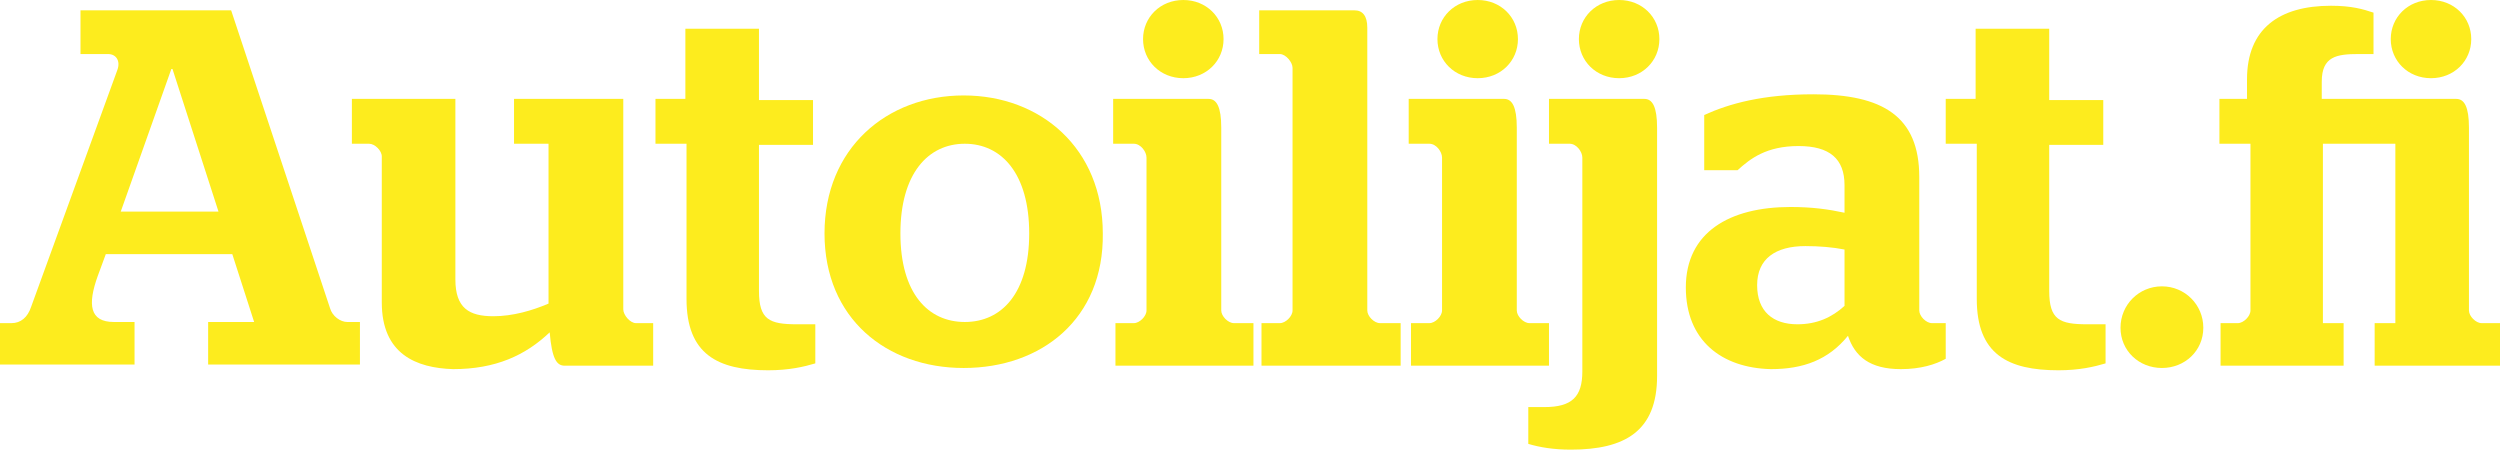
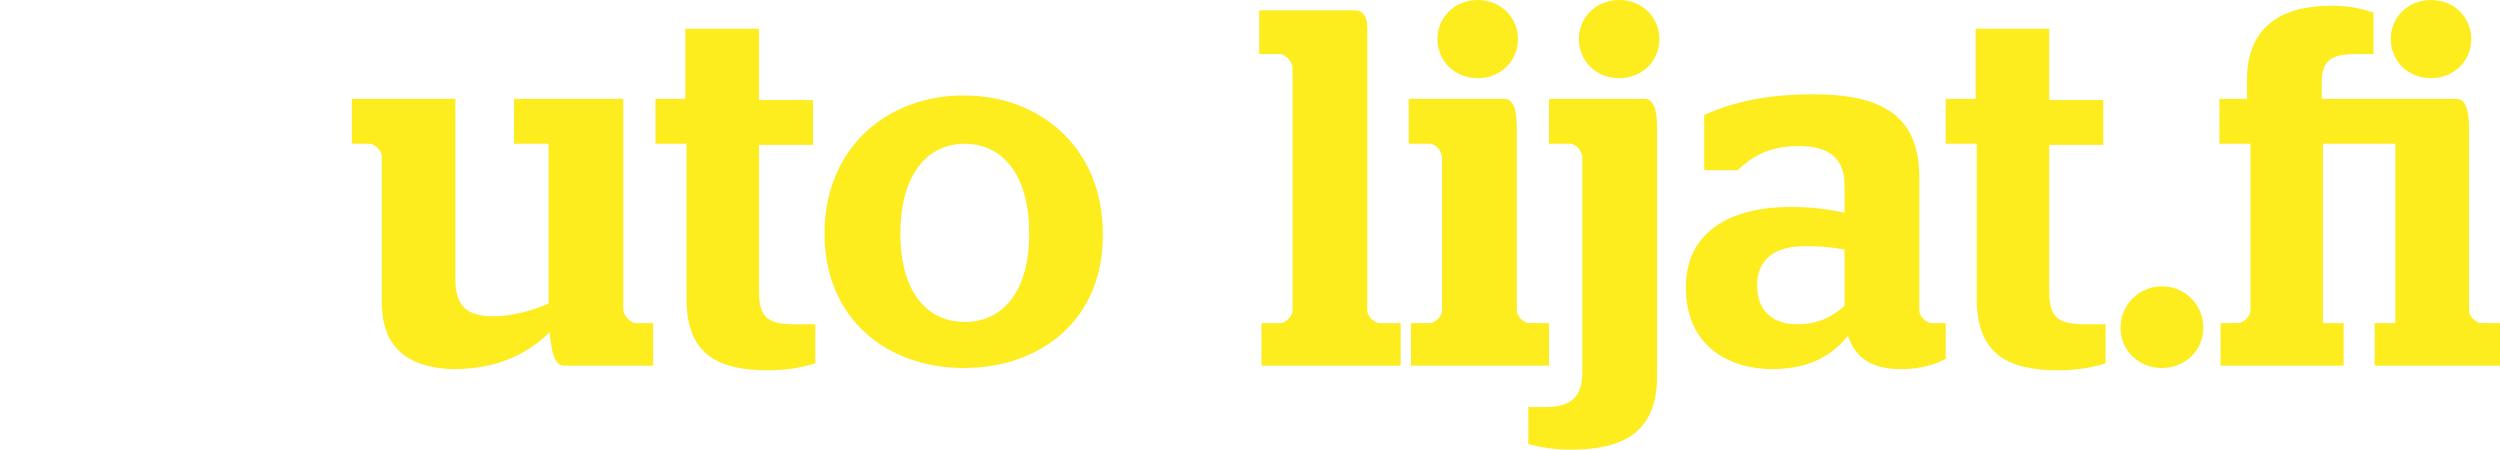
<svg xmlns="http://www.w3.org/2000/svg" version="1.1" id="Layer_1" x="0px" y="0px" viewBox="0 0 217.4 39.1" style="enable-background:new 0 0 217.4 39.1;" xml:space="preserve">
  <style type="text/css">
	.st0{fill:#FDEC1E;}
</style>
  <g>
-     <path class="st0" d="M0,28.1h1c0.8,0,1.4-0.5,1.7-1.4l7.5-20.6c0.3-0.8-0.1-1.4-0.8-1.4H7V0.9h13.1l8.6,25.9   c0.2,0.7,0.9,1.2,1.5,1.2h1.1v3.7H18.1v-3.7h4l-1.9-5.9h-11l-0.7,1.9c-0.9,2.5-0.7,4,1.4,4h1.8v3.7H0V28.1z M10.5,18.4H19L15,6   h-0.1L10.5,18.4z" />
    <path class="st0" d="M33.2,26.3V13.6c0-0.5-0.6-1.1-1.1-1.1h-1.5V8.6h9v15.7c0,2.5,1.2,3.2,3.3,3.2c1.7,0,3.4-0.5,4.8-1.1V12.5h-3   V8.6h9.5v18.3c0,0.5,0.6,1.2,1.1,1.2h1.5v3.7h-7.7c-0.7,0-1.1-0.6-1.3-2.9c-2.1,2-4.7,3.2-8.4,3.2C36.2,32,33.2,30.8,33.2,26.3z" />
    <path class="st0" d="M56.9,8.6h2.7V2.5h6.4v6.2h4.7v3.9h-4.7v12.7c0,2.5,0.9,2.9,3.3,2.9h1.6v3.4c-1,0.3-2.3,0.6-4.1,0.6   c-4.4,0-7.1-1.4-7.1-6.2V12.5h-2.7V8.6z" />
    <path class="st0" d="M71.7,20.3c0-7.4,5.4-12,12.1-12c6.7,0,12.1,4.6,12.1,12C96,27.7,90.6,32,83.8,32C77.1,32,71.7,27.7,71.7,20.3   z M89.5,20.3c0-5.2-2.4-7.8-5.6-7.8s-5.6,2.6-5.6,7.8c0,5.2,2.4,7.7,5.6,7.7S89.5,25.5,89.5,20.3z" />
-     <path class="st0" d="M96.9,28.1h1.7c0.5,0,1.1-0.6,1.1-1.1V13.7c0-0.5-0.5-1.2-1.1-1.2h-1.8V8.6h8.3c0.7,0,1.1,0.7,1.1,2.5V27   c0,0.5,0.6,1.1,1.1,1.1h1.7v3.7h-12V28.1z M99.4,3.4c0-1.9,1.5-3.4,3.5-3.4s3.5,1.5,3.5,3.4c0,1.9-1.5,3.4-3.5,3.4   S99.4,5.3,99.4,3.4z" />
    <path class="st0" d="M109.6,28.1h1.7c0.5,0,1.1-0.6,1.1-1.1V5.9c0-0.5-0.6-1.2-1.1-1.2h-1.8V0.9h8.3c0.7,0,1.1,0.5,1.1,1.5V27   c0,0.5,0.6,1.1,1.1,1.1h1.8v3.7h-12.1V28.1z" />
    <path class="st0" d="M122.6,28.1h1.7c0.5,0,1.1-0.6,1.1-1.1V13.7c0-0.5-0.5-1.2-1.1-1.2h-1.8V8.6h8.3c0.7,0,1.1,0.7,1.1,2.5V27   c0,0.5,0.6,1.1,1.1,1.1h1.7v3.7h-12V28.1z M125,3.4c0-1.9,1.5-3.4,3.5-3.4s3.5,1.5,3.5,3.4c0,1.9-1.5,3.4-3.5,3.4S125,5.3,125,3.4z   " />
    <path class="st0" d="M132.8,35.4h1.5c2.4,0,3.3-0.9,3.3-3.1V13.7c0-0.5-0.5-1.2-1.1-1.2h-1.8V8.6h8.3c0.7,0,1.1,0.7,1.1,2.5v21.6   c0,4.8-2.8,6.4-7.5,6.4c-1.5,0-2.7-0.2-3.7-0.5V35.4z M137.3,3.4c0-1.9,1.5-3.4,3.5-3.4s3.5,1.5,3.5,3.4c0,1.9-1.5,3.4-3.5,3.4   S137.3,5.3,137.3,3.4z" />
    <path class="st0" d="M146.6,25c0-4.8,3.8-7,9.1-7c1.9,0,3.3,0.2,4.7,0.5v-2.4c0-2.3-1.3-3.4-4-3.4c-2.8,0-4.2,1.1-5.3,2.1h-2.9V10   c2.2-1,5.1-1.8,9.5-1.8c6,0,9.2,1.9,9.2,7.2V27c0,0.5,0.6,1.1,1.1,1.1h1.2v3.1c-0.9,0.5-2.2,0.9-3.9,0.9c-2.7,0-4-1.1-4.6-2.9   c-1.7,2.1-3.9,2.9-6.7,2.9C149.7,32,146.6,29.6,146.6,25z M160.4,26.6v-4.9c-1-0.2-2.2-0.3-3.4-0.3c-2.6,0-4.2,1.1-4.2,3.4   s1.4,3.4,3.5,3.4C158,28.2,159.3,27.6,160.4,26.6z" />
    <path class="st0" d="M169.1,8.6h2.7V2.5h6.4v6.2h4.7v3.9h-4.7v12.7c0,2.5,0.9,2.9,3.3,2.9h1.6v3.4c-1,0.3-2.3,0.6-4.1,0.6   c-4.4,0-7.1-1.4-7.1-6.2V12.5h-2.7V8.6z" />
    <path class="st0" d="M184.4,28.5c0-2,1.6-3.6,3.6-3.6c2,0,3.6,1.6,3.6,3.6S190,32,188,32C186,32,184.4,30.5,184.4,28.5z" />
    <path class="st0" d="M192.7,8.6h2.7V6.9c0-4.4,2.8-6.4,7.3-6.4c1.8,0,2.8,0.3,3.7,0.6v3.6h-1.3c-1.9,0-3.2,0.2-3.2,2.4v1.5h11.7   c0.7,0,1.1,0.7,1.1,2.5V27c0,0.5,0.6,1.1,1.1,1.1h1.7v3.7h-11v-3.7h1.8V12.5h-6.3v15.6h1.8v3.7h-10.7v-3.7h1.5   c0.5,0,1.1-0.6,1.1-1.1V12.5h-2.7V8.6z M207.9,3.4c0-1.9,1.5-3.4,3.5-3.4s3.5,1.5,3.5,3.4c0,1.9-1.5,3.4-3.5,3.4   S207.9,5.3,207.9,3.4z" />
  </g>
</svg>